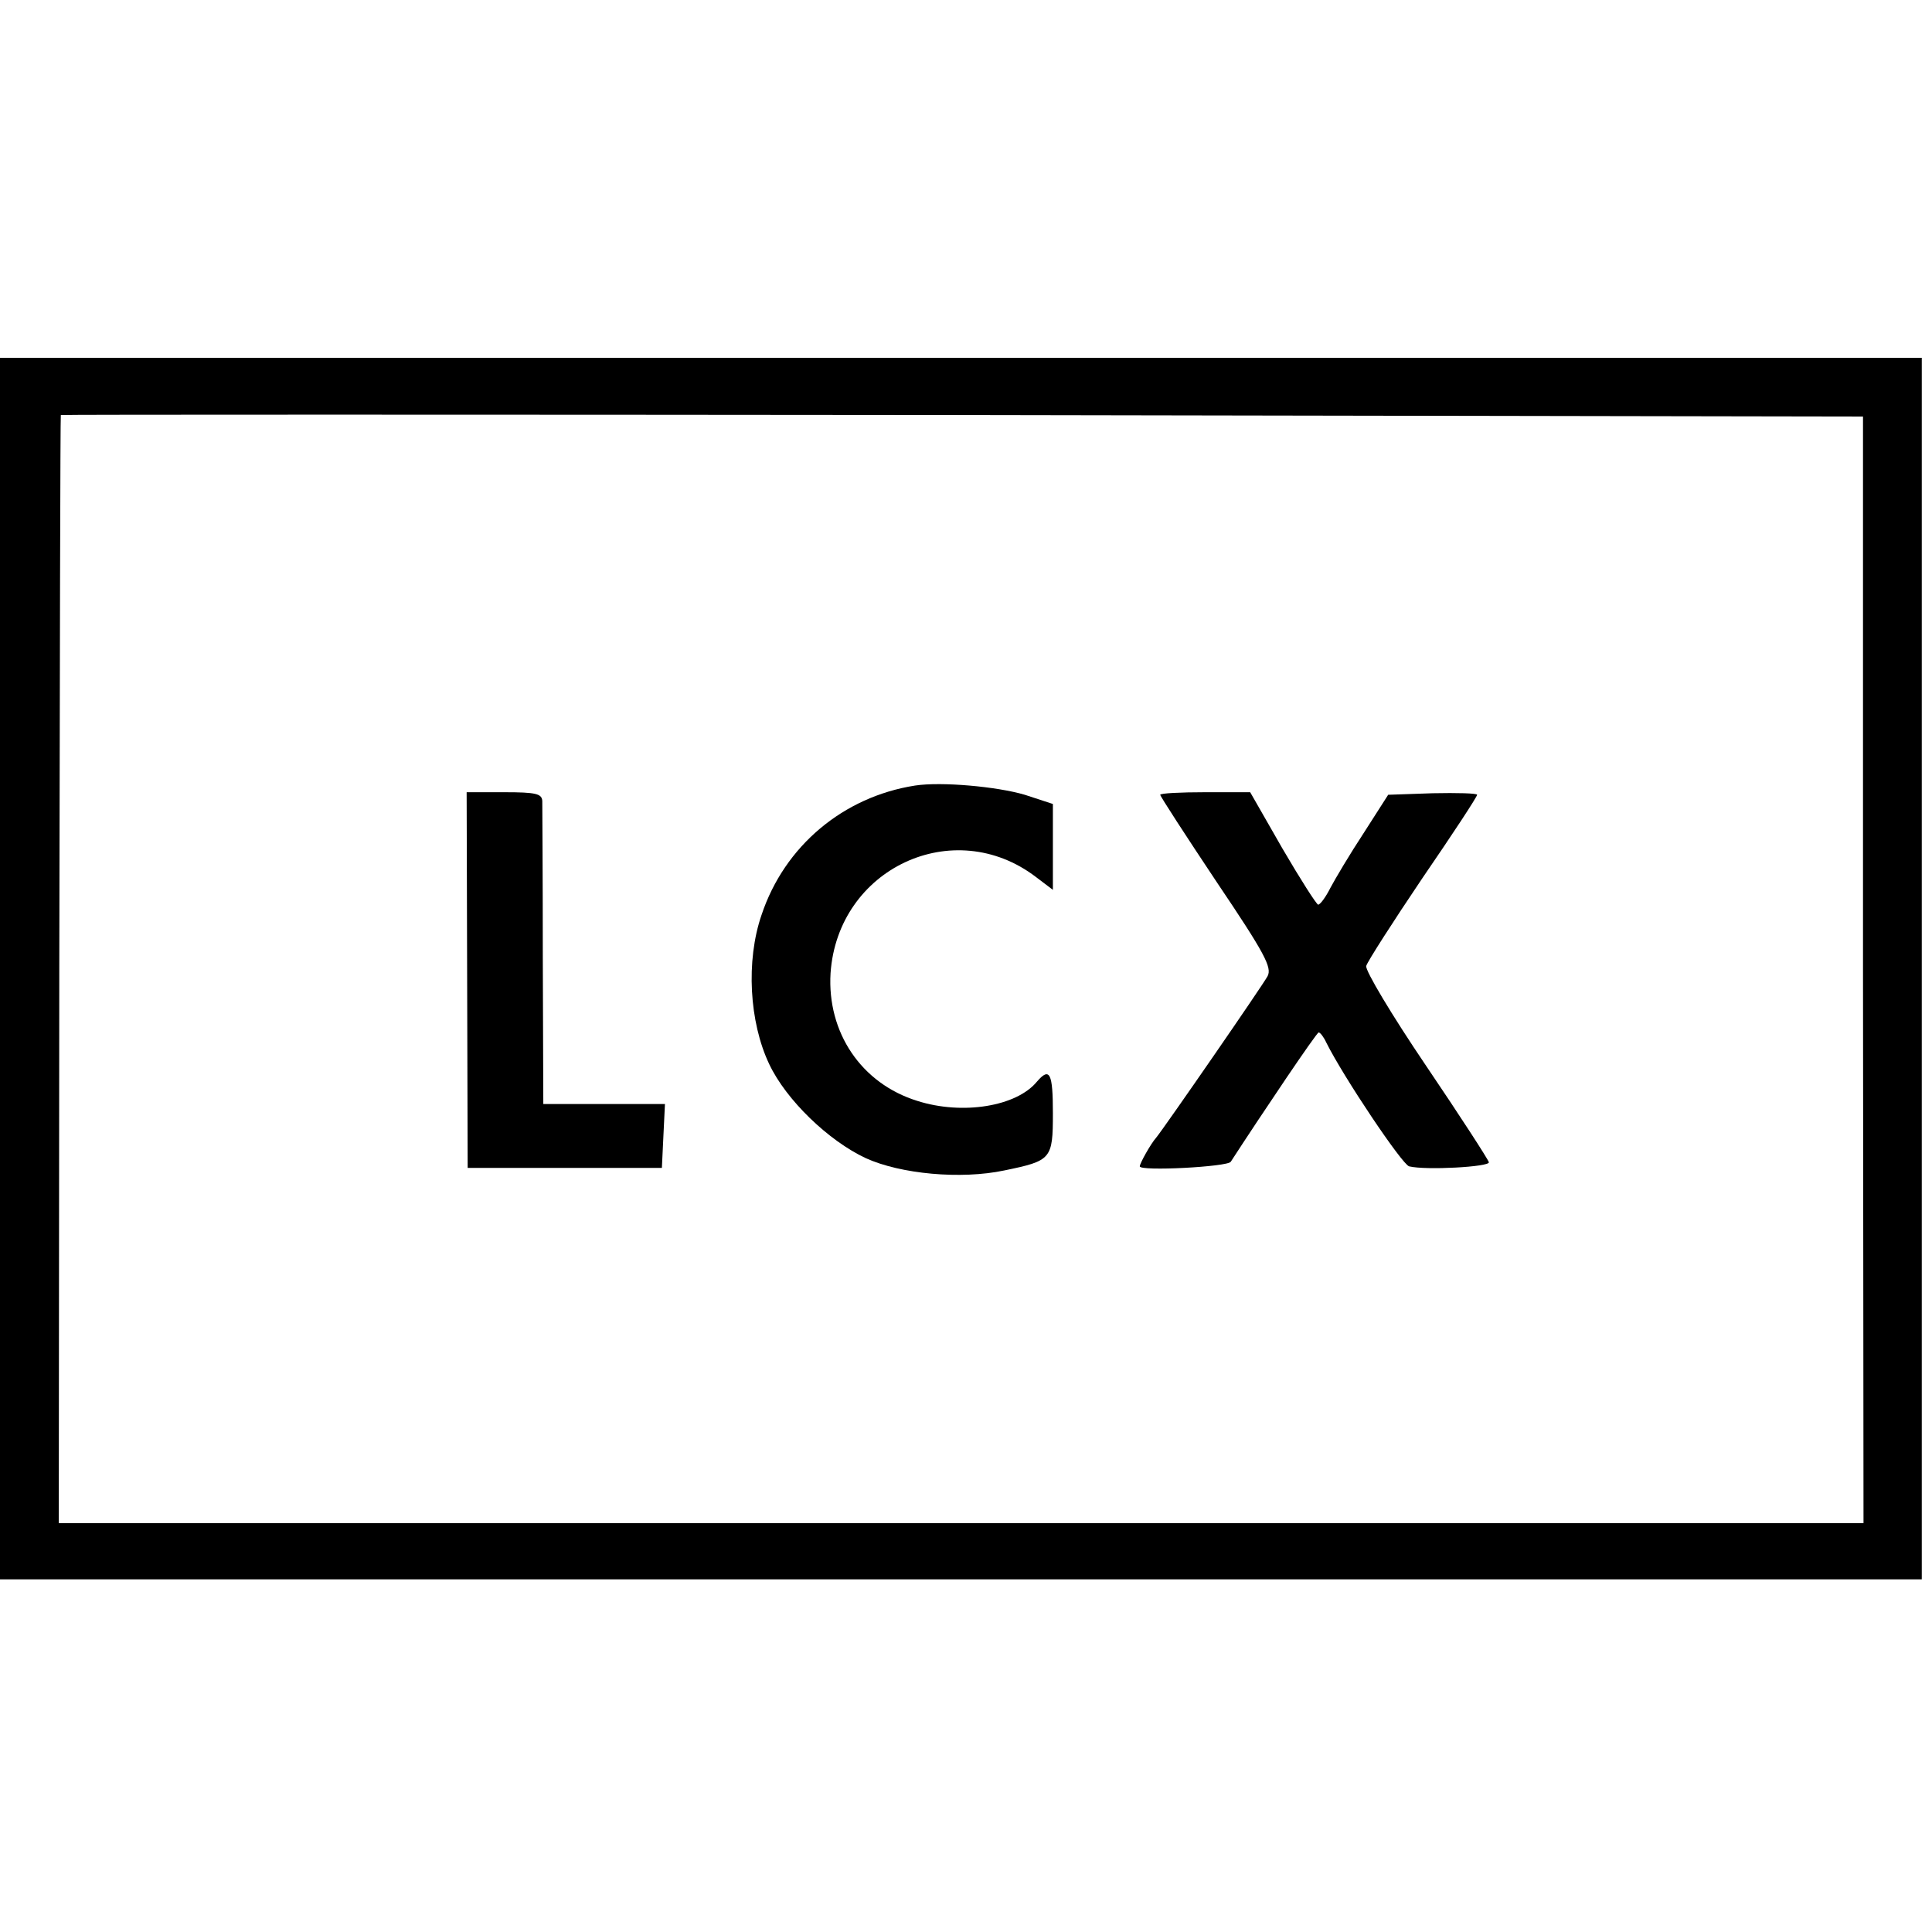
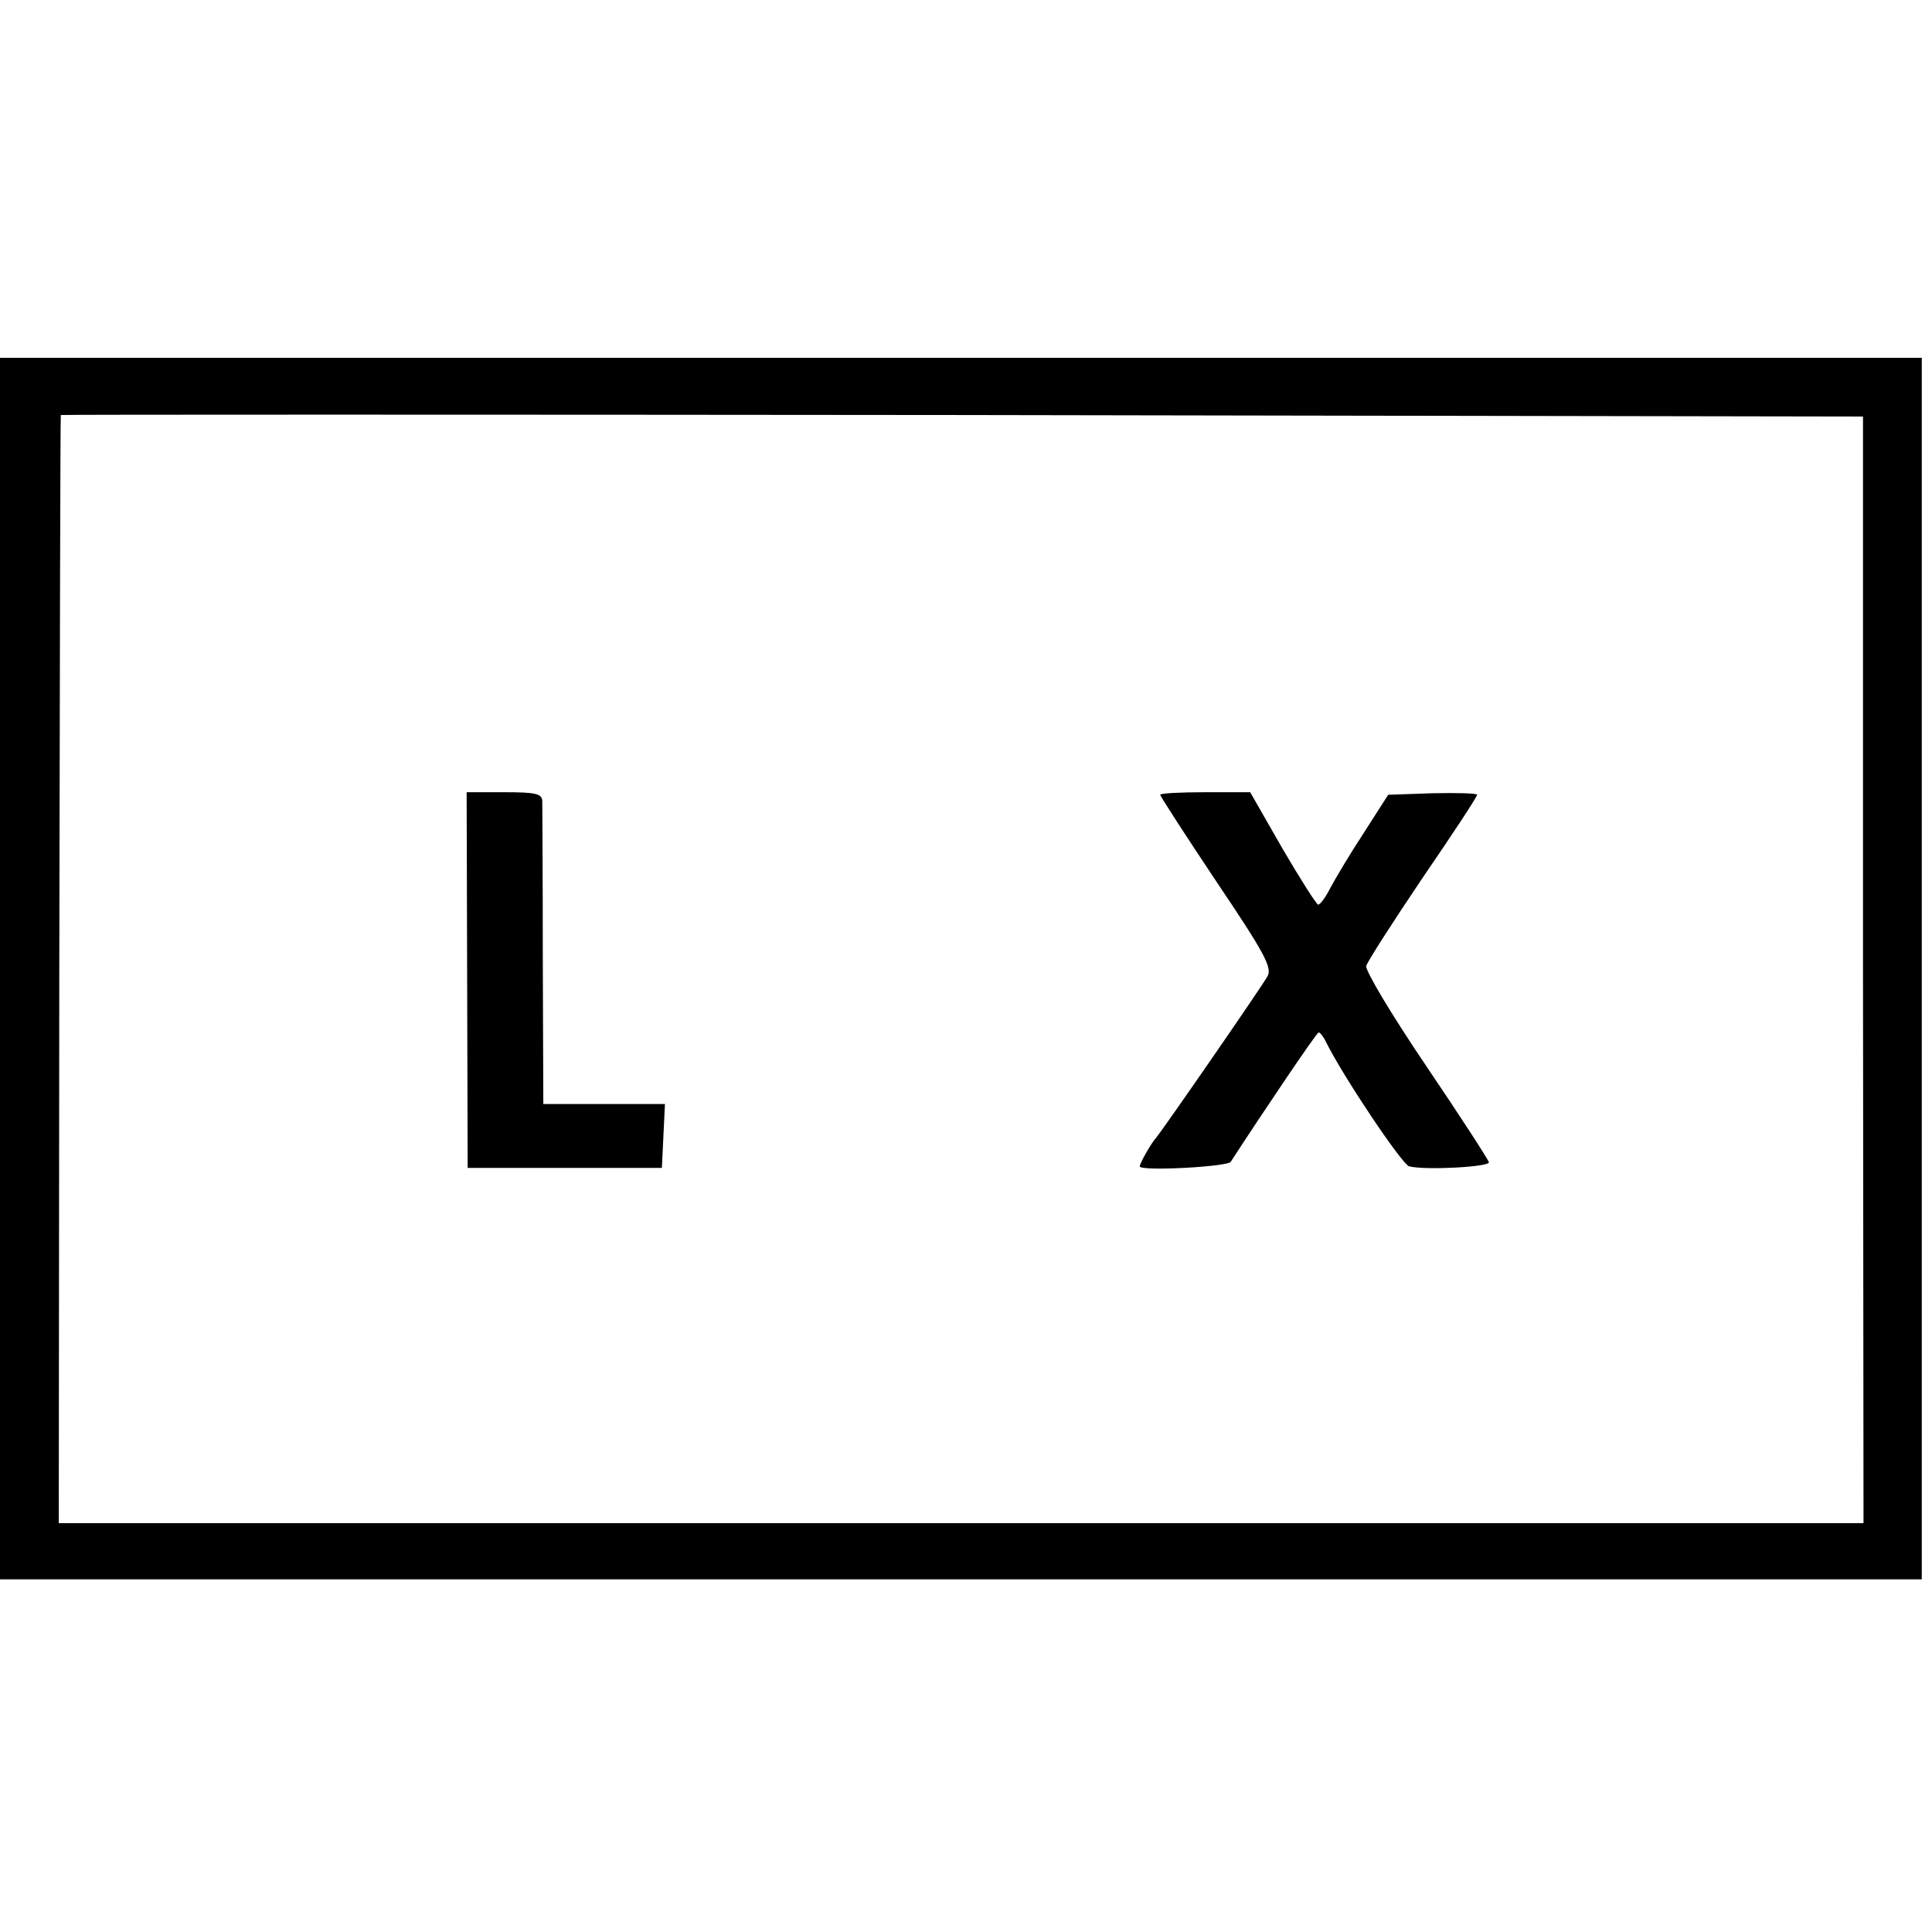
<svg xmlns="http://www.w3.org/2000/svg" version="1.0" width="378pt" height="378pt" viewBox="0 0 378 378" preserveAspectRatio="xMidYMid meet">
  <g transform="translate(0,378) scale(0.1,-0.1)" fill="#000000" stroke="none">
    <path d="M0 1885 l0 -1195 1880 0 1880 0 0 443 c0 506 0 1680 0 1840 l0 107 -1880 0 -1880 0 0 -1195z m3645 -2 l1 -1083 -1766 0 -1765 0 1 1083 c1 595 2 1083 3 1085 0 1 794 1 1764 0 l1762 -3 0 -1082z" />
-     <path d="M1790 2243 c-140 -22 -255 -118 -300 -253 -31 -90 -24 -210 15 -292 33 -70 116 -150 189 -184 68 -31 186 -42 271 -24 92 19 95 22 95 112 0 78 -6 91 -31 62 -40 -49 -146 -66 -234 -38 -110 34 -177 134 -170 250 14 205 241 311 402 188 l33 -25 0 84 0 84 -55 18 c-54 16 -163 26 -215 18z" />
    <path d="M914 1863 l1 -368 190 0 190 0 3 63 3 62 -119 0 -119 0 -1 288 c0 158 -1 295 -1 305 -1 14 -12 17 -74 17 l-74 0 1 -367z" />
    <path d="M2270 2225 c0 -3 50 -80 110 -170 95 -141 109 -168 100 -185 -11 -20 -201 -295 -218 -316 -10 -11 -32 -50 -32 -56 0 -10 172 -1 178 9 63 97 168 253 172 253 3 0 10 -9 15 -20 34 -68 148 -238 162 -242 33 -8 158 -1 156 8 -1 5 -56 90 -123 189 -67 99 -119 186 -117 195 2 8 52 86 110 172 59 86 107 159 107 163 0 3 -39 4 -87 3 l-87 -3 -48 -75 c-27 -41 -56 -90 -65 -107 -9 -18 -20 -33 -24 -33 -3 0 -35 50 -70 110 l-63 110 -88 0 c-48 0 -88 -2 -88 -5z" />
  </g>
</svg>